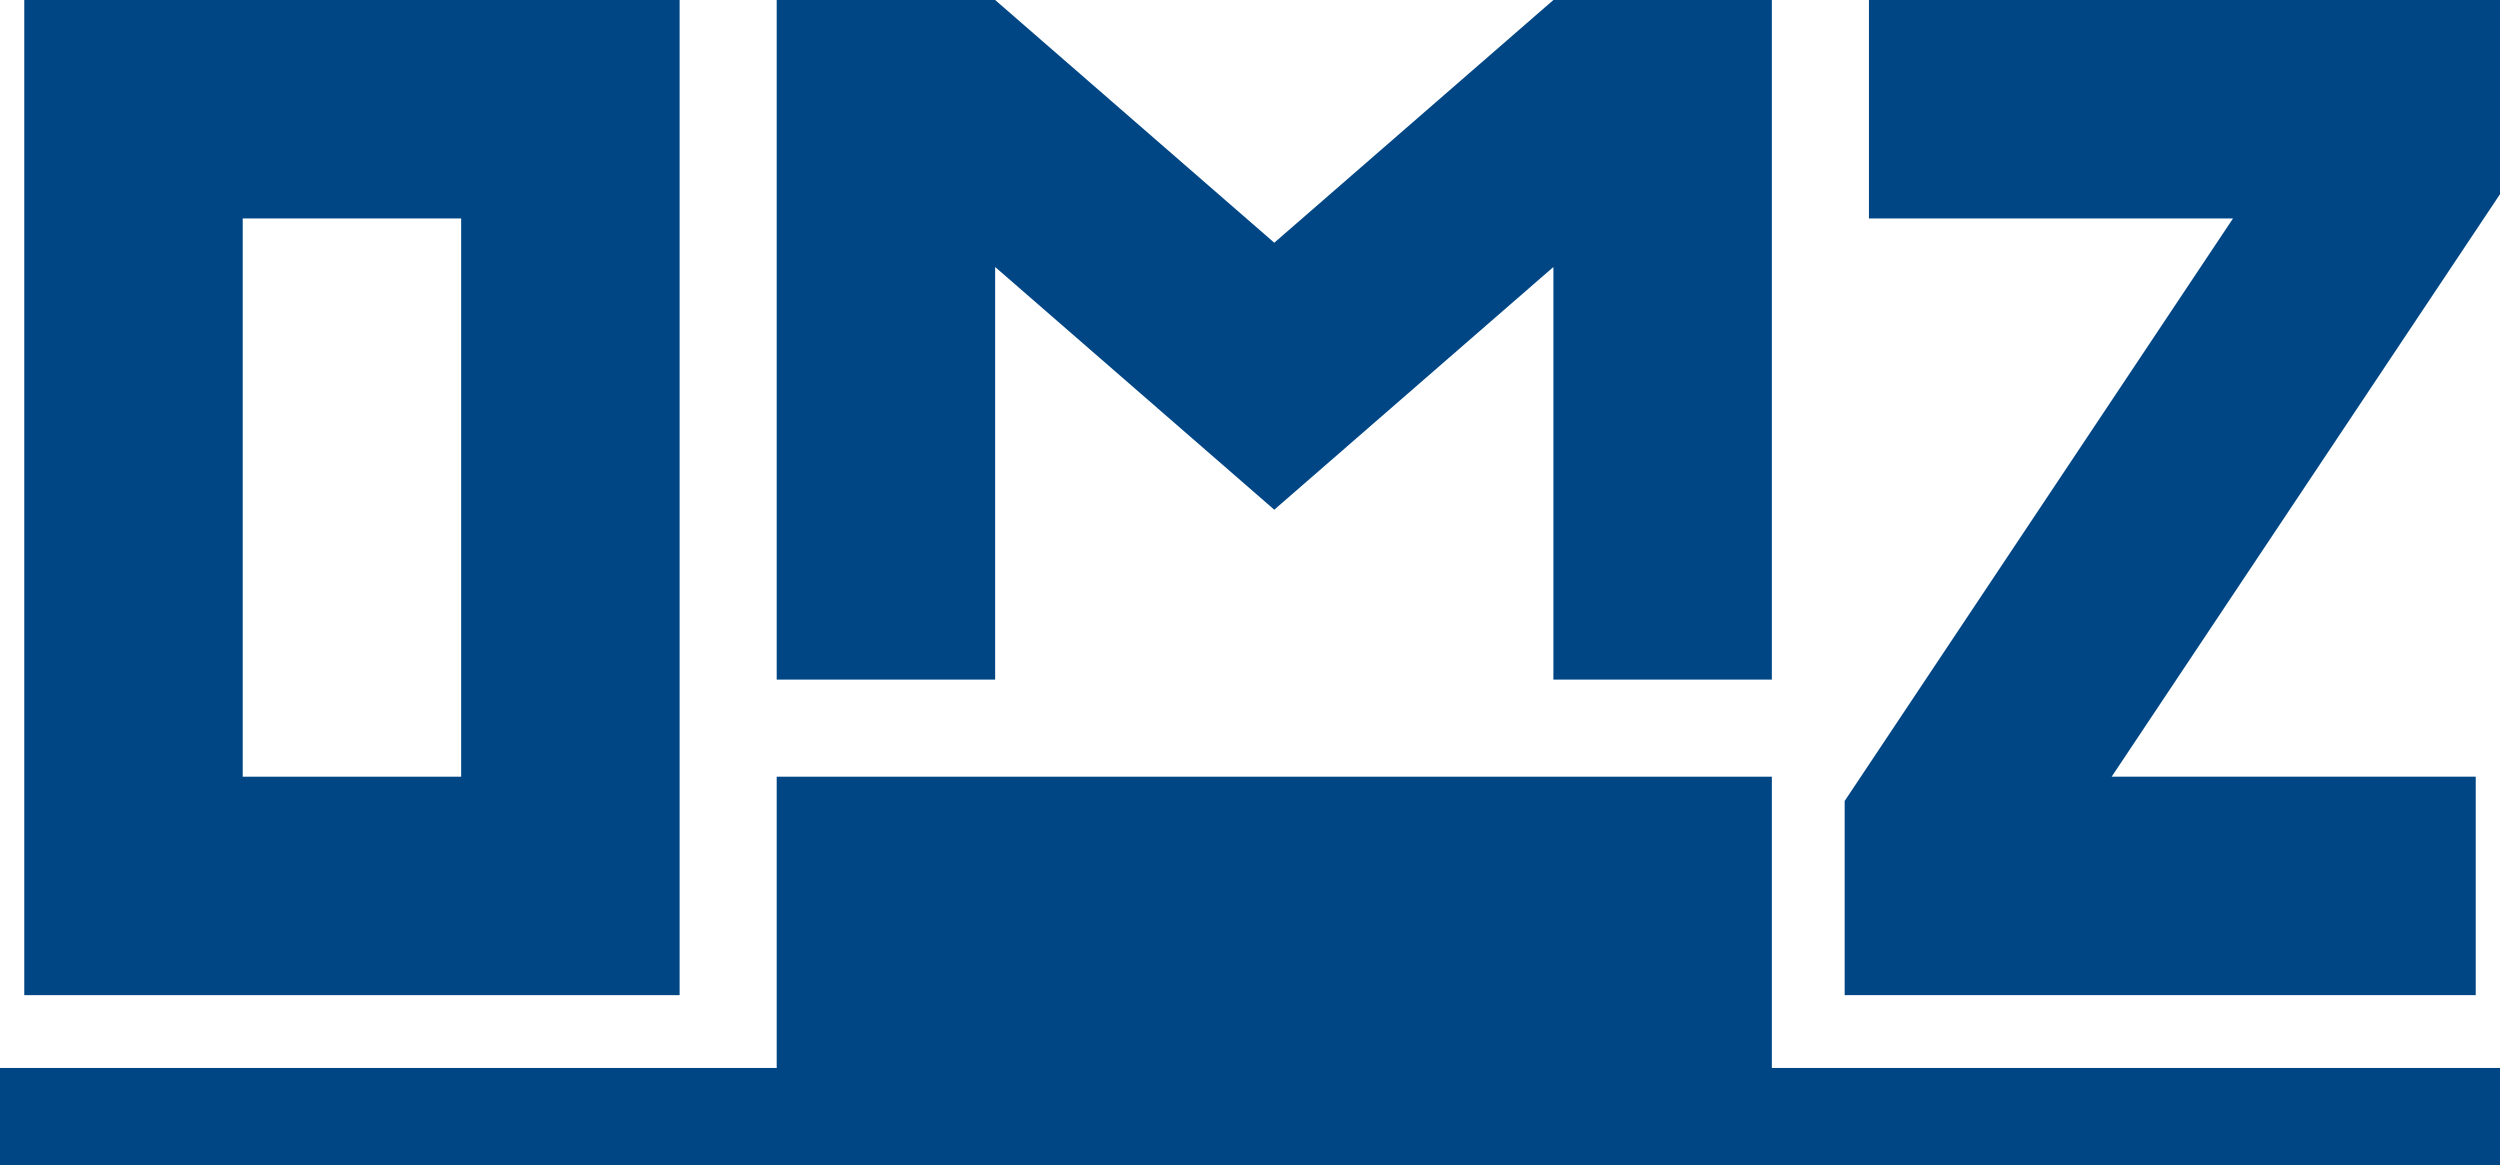
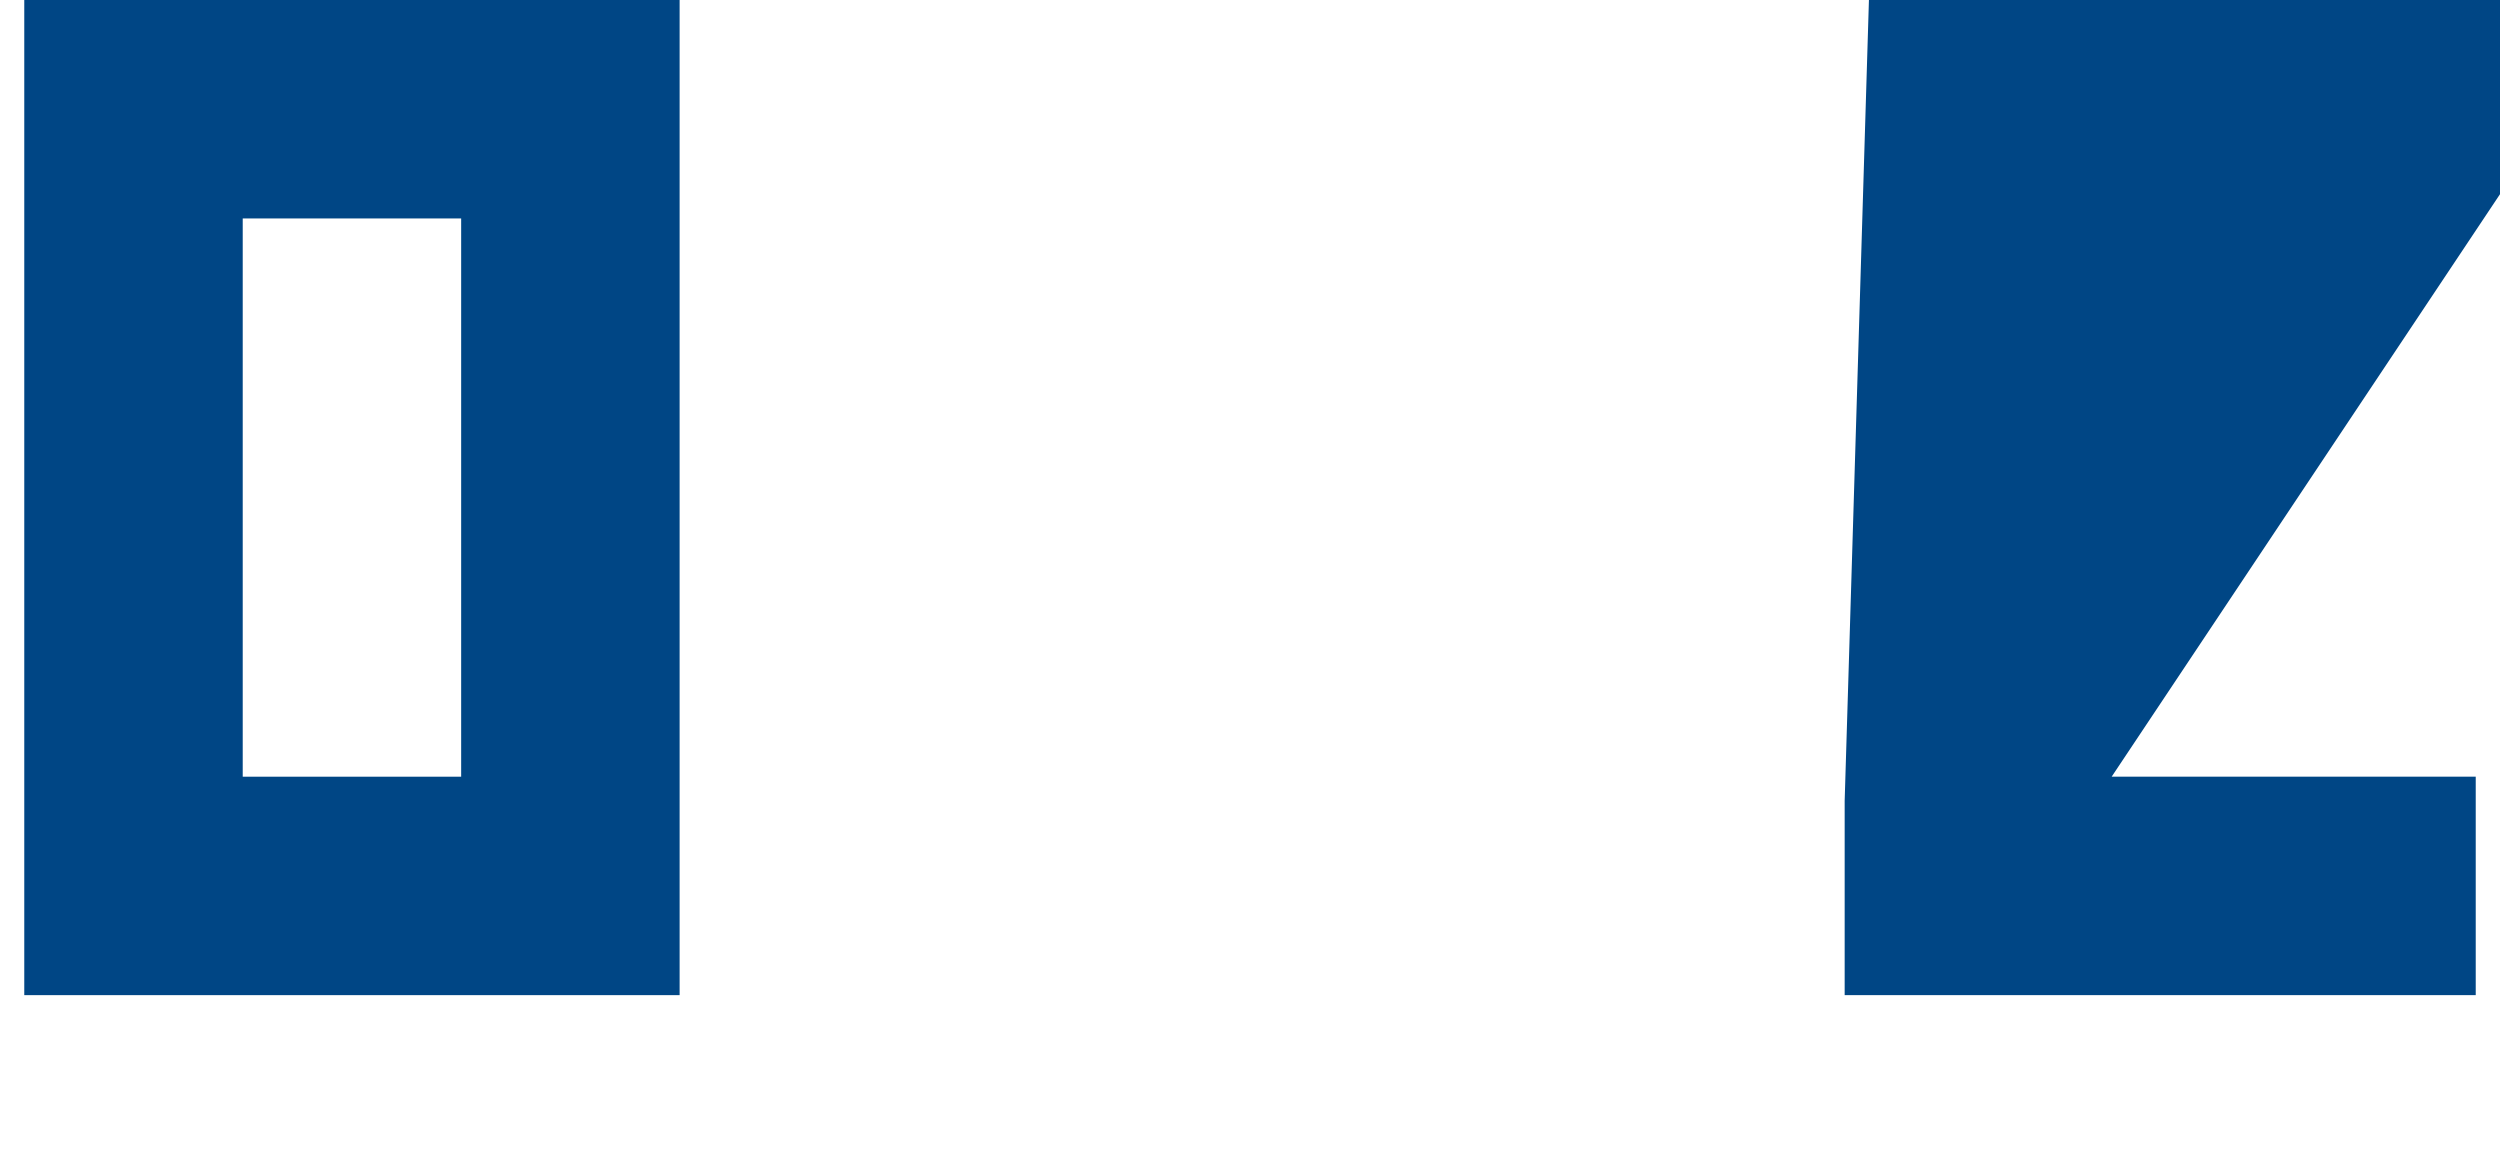
<svg xmlns="http://www.w3.org/2000/svg" xmlns:ns1="http://www.inkscape.org/namespaces/inkscape" xmlns:ns2="http://sodipodi.sourceforge.net/DTD/sodipodi-0.dtd" width="103" height="48" id="svg3487" version="1.1" ns1:version="0.48.1 r9760" ns2:docname="OMZ_Logo.svg">
  <defs id="defs3489" />
  <ns2:namedview id="base" pagecolor="#ffffff" bordercolor="#666666" borderopacity="1.0" ns1:pageopacity="0.0" ns1:pageshadow="2" ns1:zoom="1" ns1:cx="71.70125" ns1:cy="14.271147" ns1:document-units="px" ns1:current-layer="layer1" showgrid="false" fit-margin-top="0" fit-margin-left="0" fit-margin-right="0" fit-margin-bottom="0" ns1:window-width="1678" ns1:window-height="1029" ns1:window-x="0" ns1:window-y="19" ns1:window-maximized="0">
    <ns1:grid type="xygrid" id="grid3506" empspacing="5" visible="true" enabled="true" snapvisiblegridlinesonly="true" />
  </ns2:namedview>
  <g ns1:label="Layer 1" ns1:groupmode="layer" id="layer1" transform="translate(-517.071,-246.862)">
-     <path style="fill:#004685;stroke:none;fill-opacity:1" d="M 32,28 32,0 41,0 52.5,10 64,0 73,0 73,28 64,28 64,11 52.5,21 41,11 41,28 z" id="path3515" ns1:connector-curvature="0" transform="translate(517.071,246.862)" ns2:nodetypes="ccccccccccccc" />
-     <path style="fill:#004685;stroke:none;fill-opacity:1" d="m 0,48 0,-4 32,0 0,-12 41,0 0,12 30,0 0,4 z" id="path3508" ns1:connector-curvature="0" transform="translate(517.071,246.862)" />
    <path style="fill:#004685;stroke:none;fill-opacity:1" d="M 1,0 1,41 28,41 28,0 1,0 z m 9,9 9,0 0,23 -9,0 0,-23 z" transform="translate(517.071,246.862)" id="path3510" ns1:connector-curvature="0" />
-     <path style="fill:#004685;stroke:none;fill-opacity:1" d="m 77,0 26,0 0,8 -16,24 15,0 0,9 -26,0 0,-8 L 92,9 77,9 z" id="path3517" ns1:connector-curvature="0" transform="translate(517.071,246.862)" ns2:nodetypes="ccccccccccc" />
+     <path style="fill:#004685;stroke:none;fill-opacity:1" d="m 77,0 26,0 0,8 -16,24 15,0 0,9 -26,0 0,-8 z" id="path3517" ns1:connector-curvature="0" transform="translate(517.071,246.862)" ns2:nodetypes="ccccccccccc" />
  </g>
</svg>